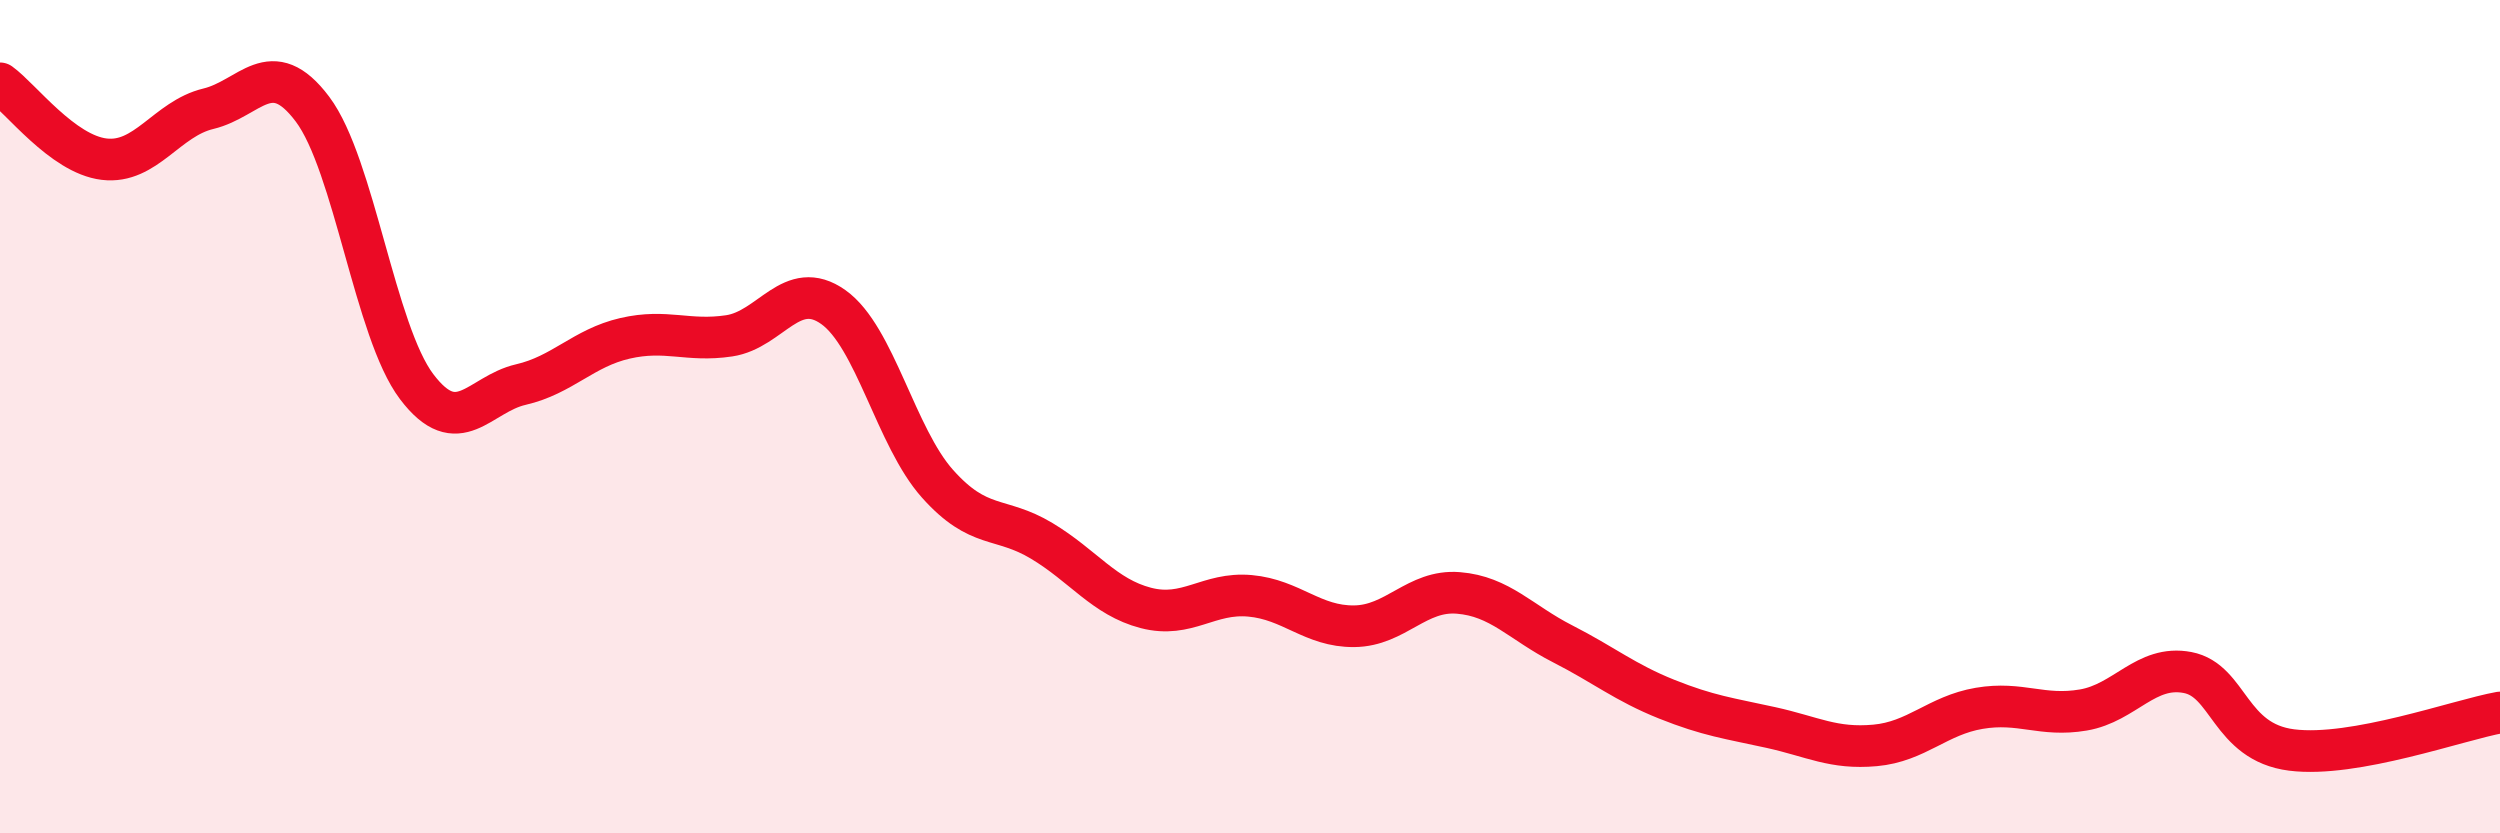
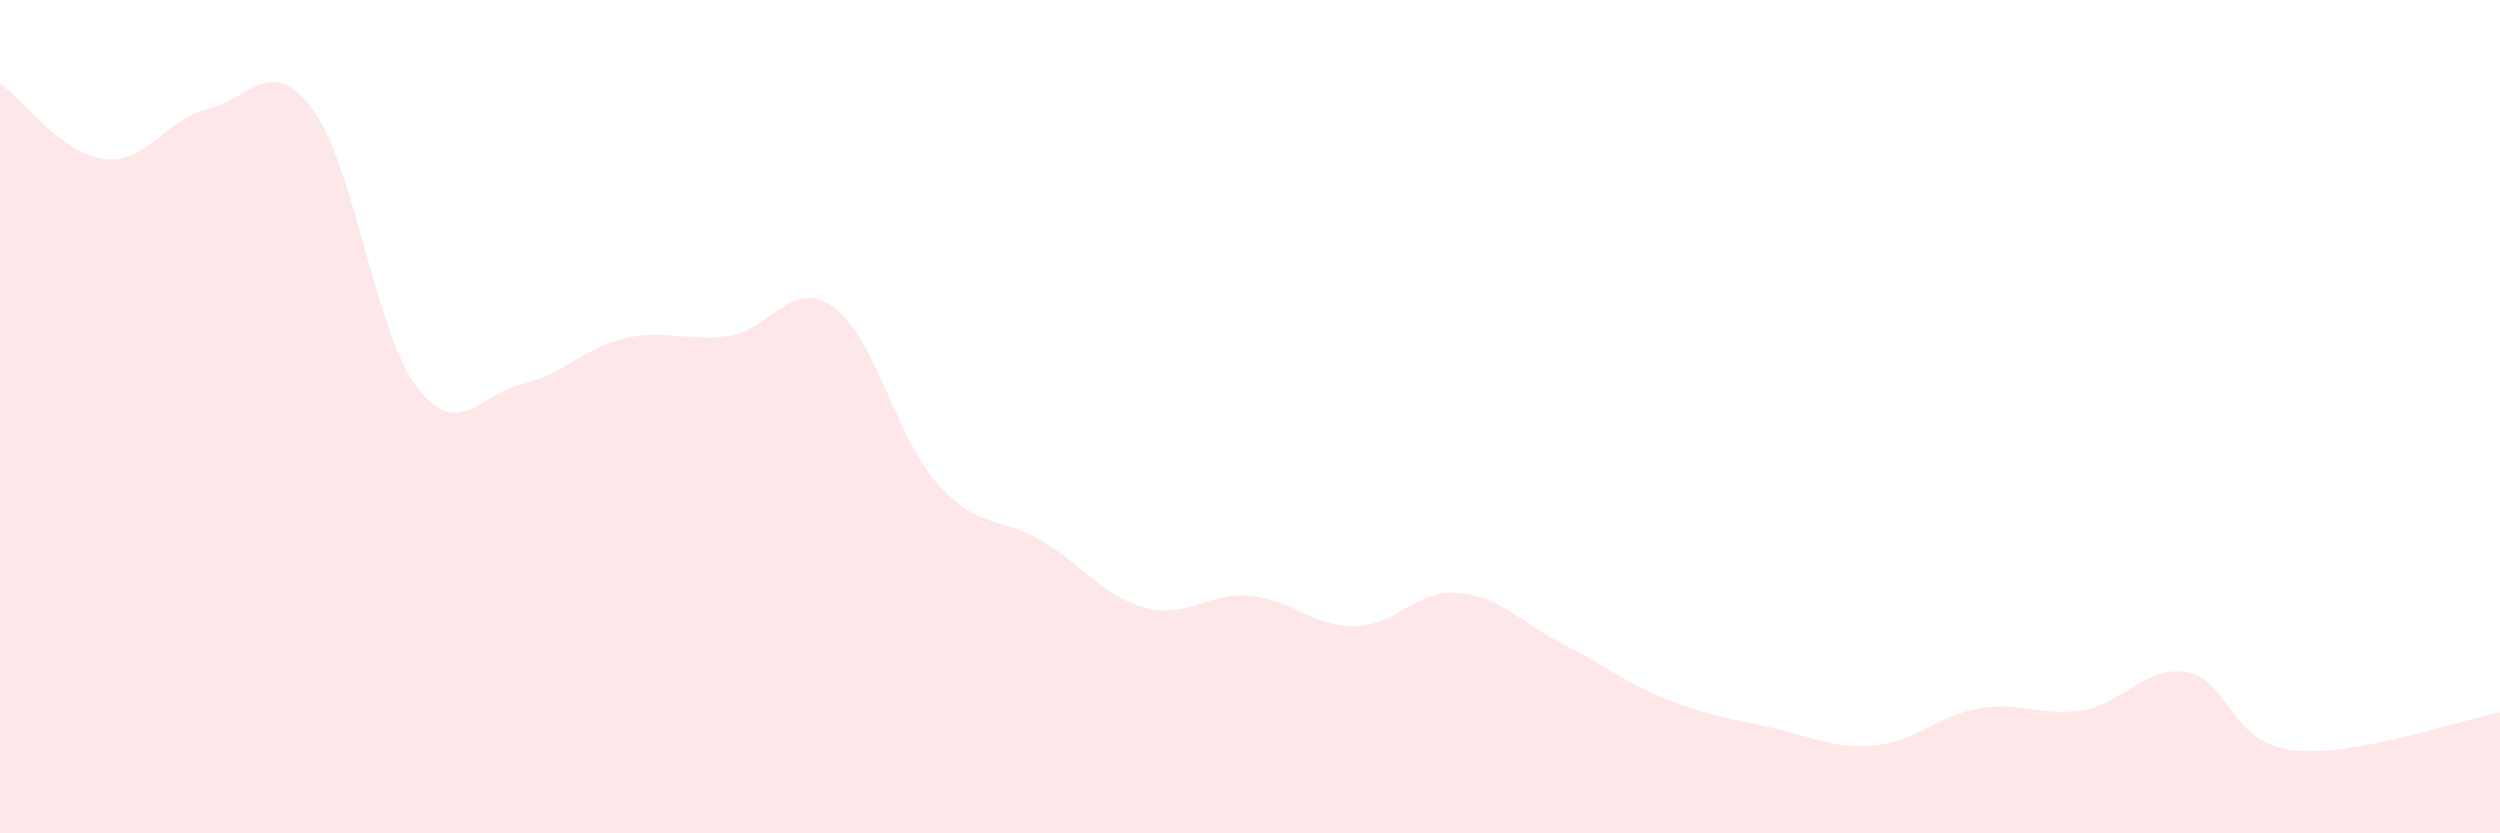
<svg xmlns="http://www.w3.org/2000/svg" width="60" height="20" viewBox="0 0 60 20">
  <path d="M 0,2 C 0.5,2.36 1.5,3.7 2.5,3.82 C 3.5,3.94 4,2.85 5,2.61 C 6,2.37 6.5,1.29 7.5,2.62 C 8.5,3.95 9,7.96 10,9.28 C 11,10.6 11.5,9.46 12.5,9.23 C 13.5,9 14,8.35 15,8.12 C 16,7.89 16.5,8.21 17.5,8.06 C 18.5,7.91 19,6.66 20,7.37 C 21,8.08 21.5,10.49 22.5,11.61 C 23.5,12.73 24,12.38 25,12.98 C 26,13.58 26.5,14.33 27.5,14.59 C 28.5,14.85 29,14.21 30,14.3 C 31,14.39 31.5,15.04 32.5,15.03 C 33.5,15.02 34,14.15 35,14.23 C 36,14.31 36.5,14.94 37.5,15.45 C 38.5,15.96 39,16.38 40,16.78 C 41,17.18 41.5,17.24 42.5,17.46 C 43.5,17.68 44,17.98 45,17.89 C 46,17.8 46.5,17.17 47.5,17 C 48.5,16.83 49,17.21 50,17.04 C 51,16.87 51.5,15.95 52.5,16.14 C 53.5,16.33 53.5,17.81 55,18 C 56.5,18.19 59,17.28 60,17.1L60 20L0 20Z" fill="#EB0A25" opacity="0.1" stroke-linecap="round" stroke-linejoin="round" />
-   <path d="M 0,2 C 0.5,2.36 1.5,3.7 2.5,3.82 C 3.5,3.94 4,2.85 5,2.61 C 6,2.37 6.5,1.29 7.5,2.62 C 8.5,3.95 9,7.96 10,9.28 C 11,10.6 11.5,9.46 12.5,9.23 C 13.5,9 14,8.35 15,8.12 C 16,7.89 16.5,8.21 17.5,8.06 C 18.5,7.91 19,6.66 20,7.37 C 21,8.08 21.5,10.49 22.5,11.61 C 23.5,12.73 24,12.38 25,12.98 C 26,13.58 26.5,14.33 27.5,14.59 C 28.5,14.85 29,14.21 30,14.3 C 31,14.39 31.5,15.04 32.5,15.03 C 33.5,15.02 34,14.15 35,14.23 C 36,14.31 36.5,14.94 37.5,15.45 C 38.5,15.96 39,16.38 40,16.78 C 41,17.18 41.5,17.24 42.5,17.46 C 43.5,17.68 44,17.98 45,17.89 C 46,17.8 46.5,17.17 47.5,17 C 48.5,16.83 49,17.21 50,17.04 C 51,16.87 51.5,15.95 52.5,16.14 C 53.5,16.33 53.5,17.81 55,18 C 56.5,18.19 59,17.28 60,17.1" stroke="#EB0A25" stroke-width="1" fill="none" stroke-linecap="round" stroke-linejoin="round" />
</svg>